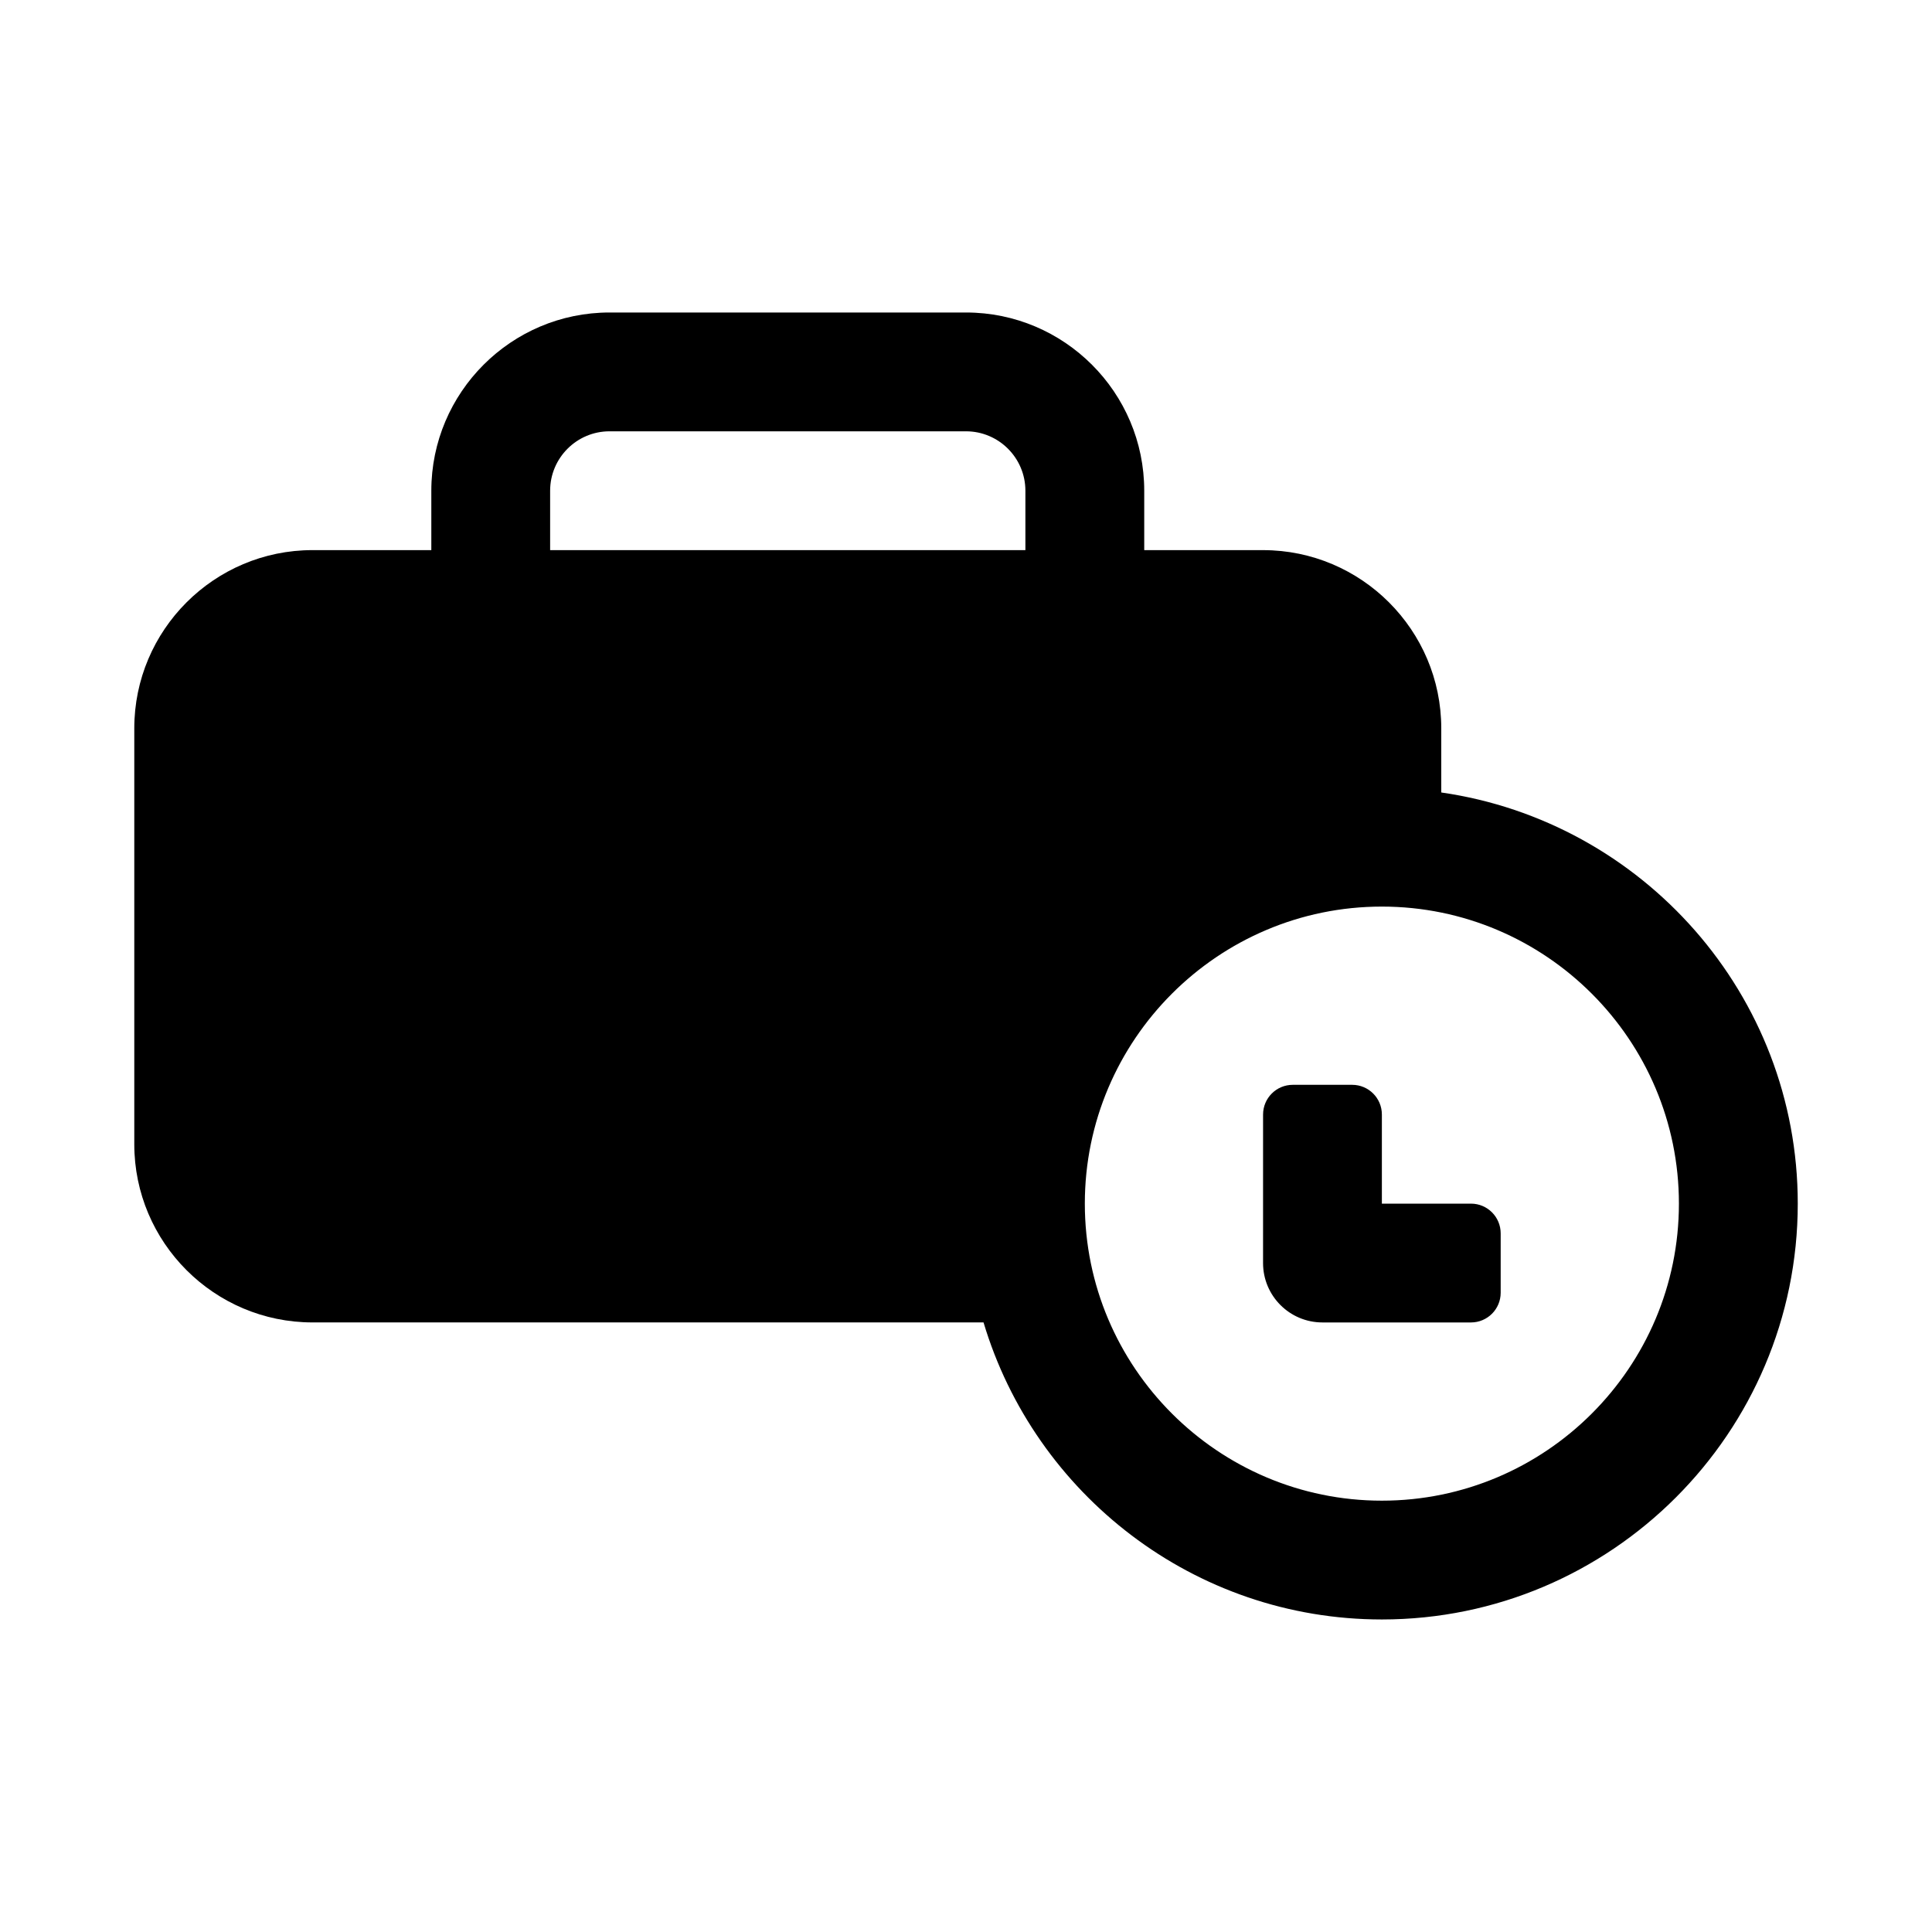
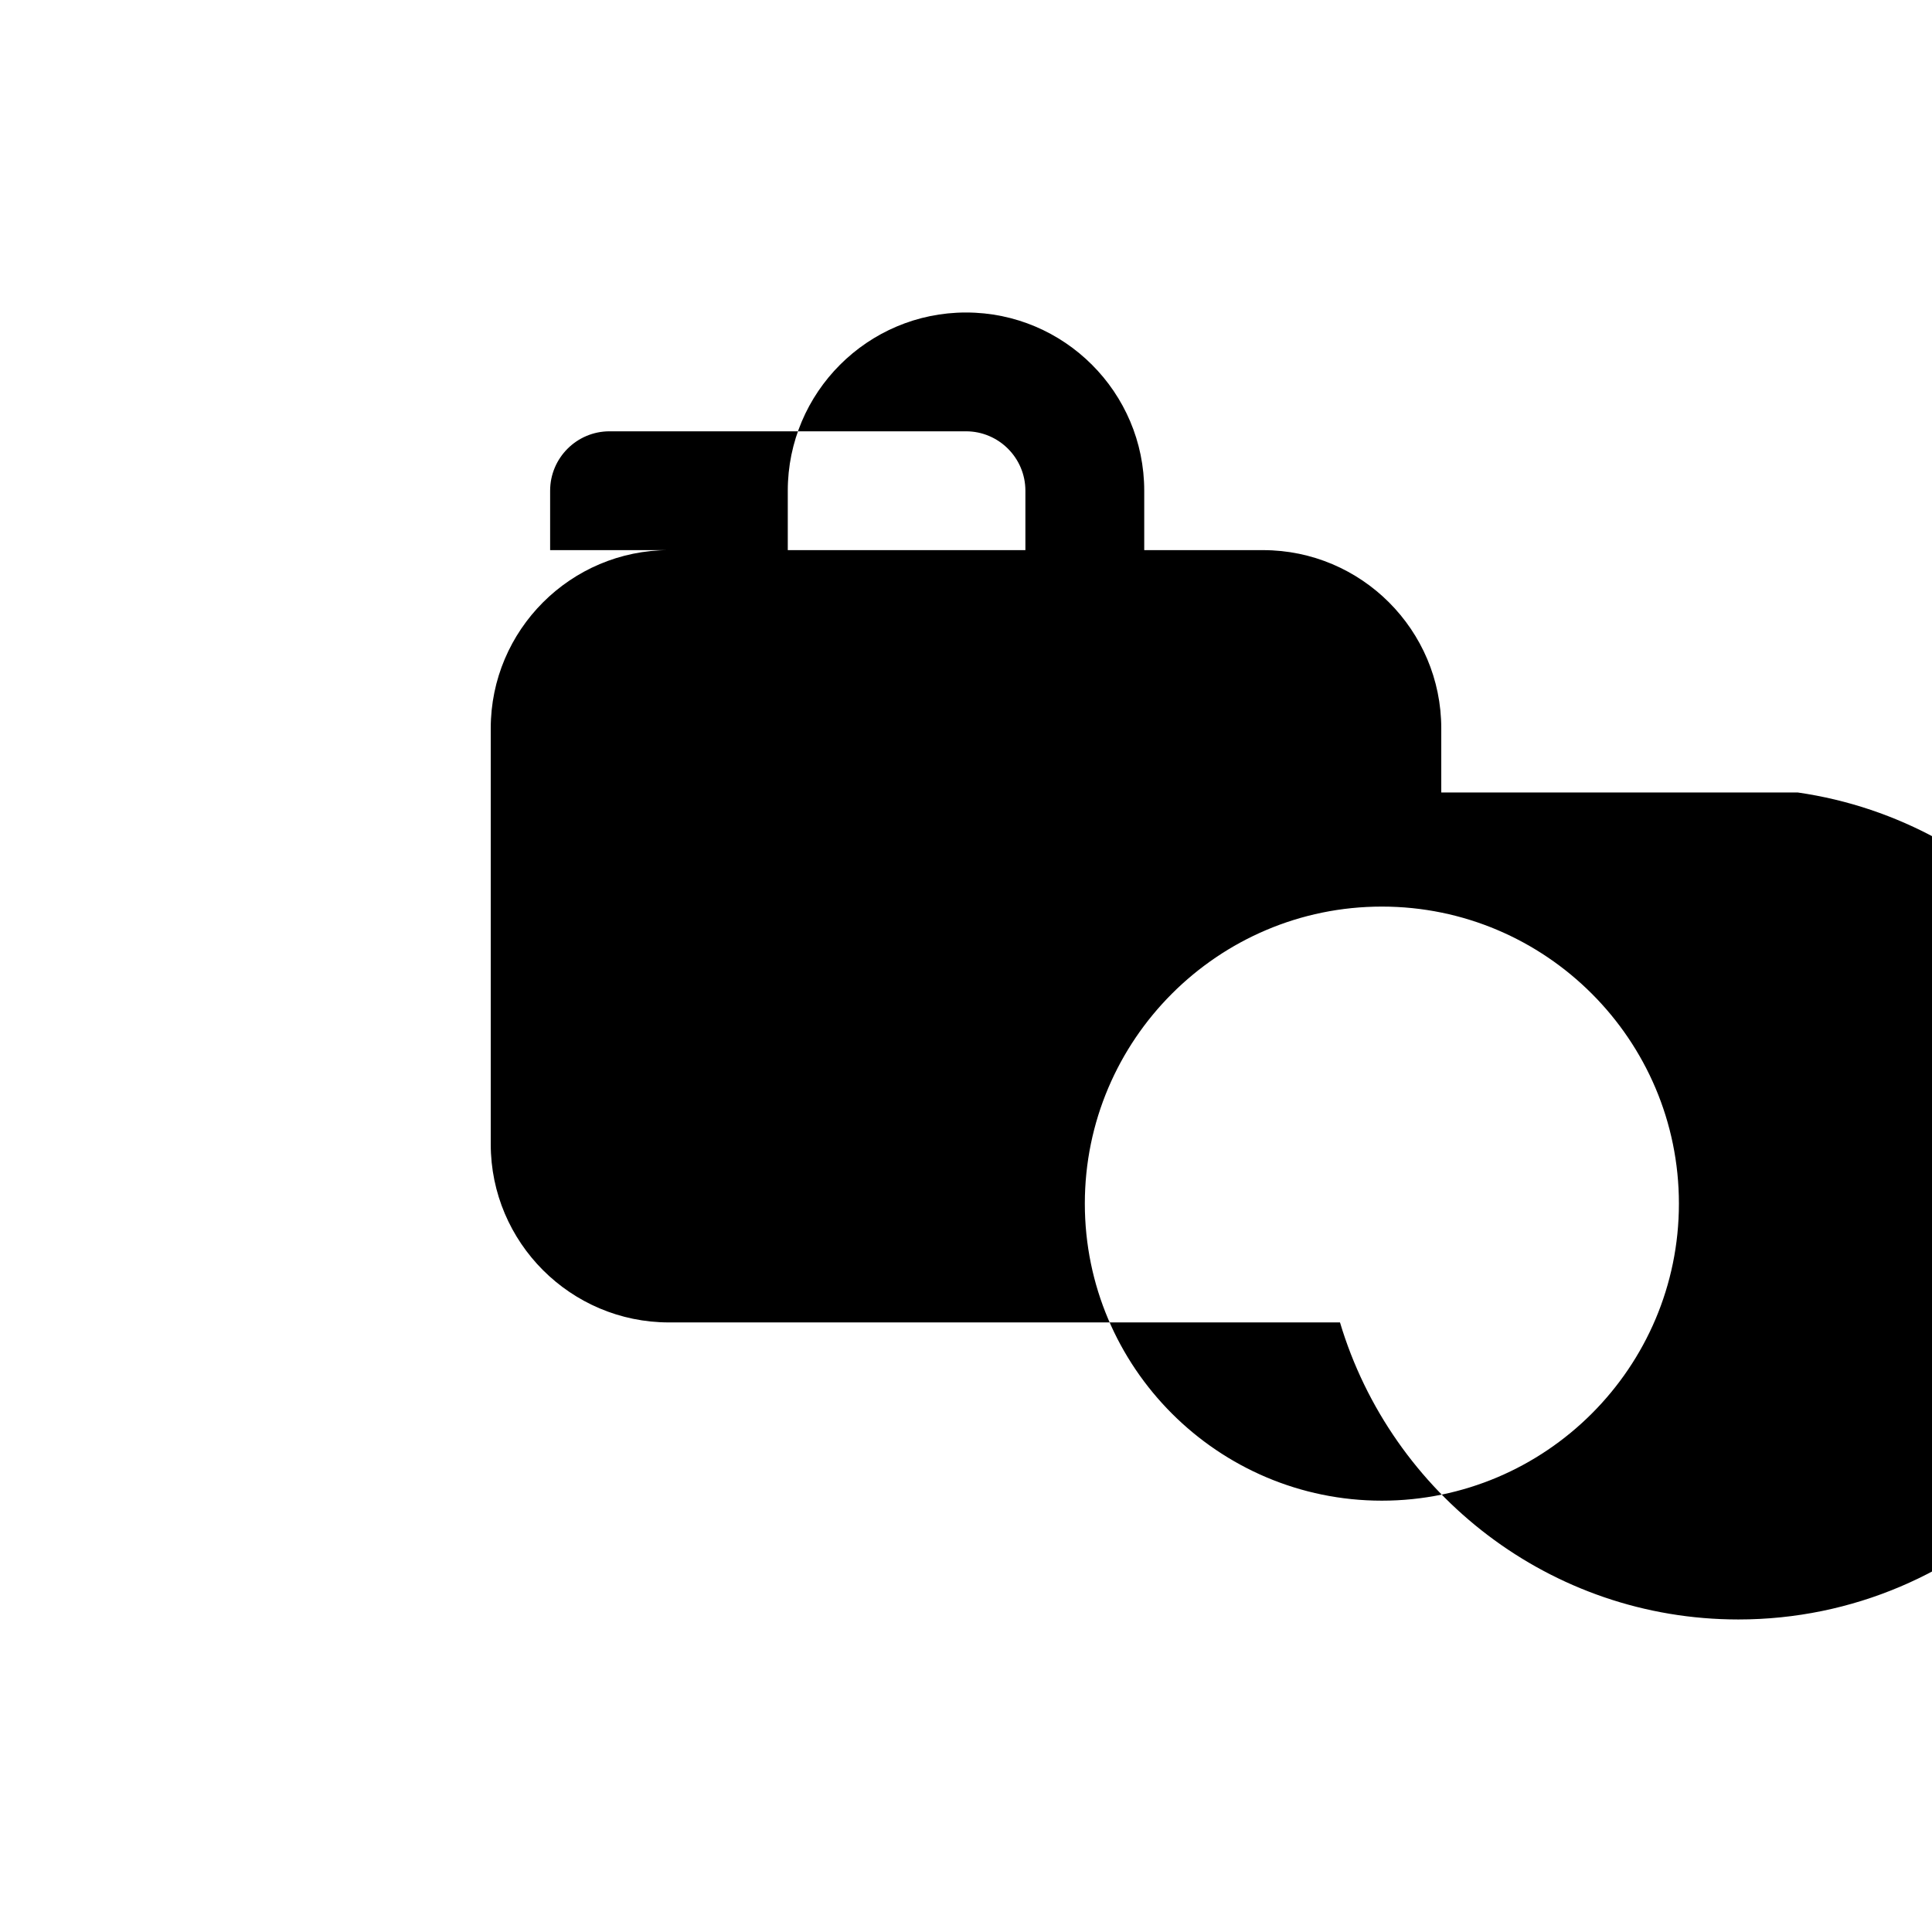
<svg xmlns="http://www.w3.org/2000/svg" fill="#000000" width="800px" height="800px" version="1.1" viewBox="144 144 512 512">
  <g>
-     <path d="m525.95 354.02v-17c0-26.047-21.188-47.23-47.23-47.23h-31.488v-15.746c0-26.047-21.188-47.23-47.23-47.23h-94.465c-26.047-0.004-47.234 21.184-47.234 47.23v15.742h-31.488c-26.047 0-47.23 21.188-47.23 47.23v110.21c0 26.047 21.188 47.23 47.23 47.23h177.83c13.59 45.461 55.742 78.719 105.57 78.719 60.77 0 110.21-49.445 110.21-110.21 0-55.398-41.145-101.27-94.465-108.95zm-236.16-79.977c0-8.688 7.062-15.742 15.742-15.742h94.465c8.68 0 15.742 7.055 15.742 15.742v15.742h-125.95zm220.42 267.65c-43.402 0-78.719-35.316-78.719-78.719 0-43.402 35.316-78.719 78.719-78.719 43.402 0 78.719 35.316 78.719 78.719 0 43.402-35.316 78.719-78.719 78.719z" />
-     <path d="m502.34 431.49h-15.742c-4.348 0-7.871 3.523-7.871 7.871l-0.004 39.359c0 8.695 7.047 15.742 15.742 15.742h39.359c4.348 0 7.871-3.523 7.871-7.871v-15.742c0-4.348-3.523-7.871-7.871-7.871h-23.613v-23.617c0-4.348-3.523-7.871-7.871-7.871z" />
+     <path d="m525.95 354.02v-17c0-26.047-21.188-47.23-47.23-47.23h-31.488v-15.746c0-26.047-21.188-47.23-47.23-47.23c-26.047-0.004-47.234 21.184-47.234 47.23v15.742h-31.488c-26.047 0-47.23 21.188-47.23 47.23v110.21c0 26.047 21.188 47.23 47.23 47.23h177.83c13.59 45.461 55.742 78.719 105.57 78.719 60.77 0 110.21-49.445 110.21-110.21 0-55.398-41.145-101.27-94.465-108.95zm-236.16-79.977c0-8.688 7.062-15.742 15.742-15.742h94.465c8.68 0 15.742 7.055 15.742 15.742v15.742h-125.95zm220.42 267.65c-43.402 0-78.719-35.316-78.719-78.719 0-43.402 35.316-78.719 78.719-78.719 43.402 0 78.719 35.316 78.719 78.719 0 43.402-35.316 78.719-78.719 78.719z" />
  </g>
</svg>